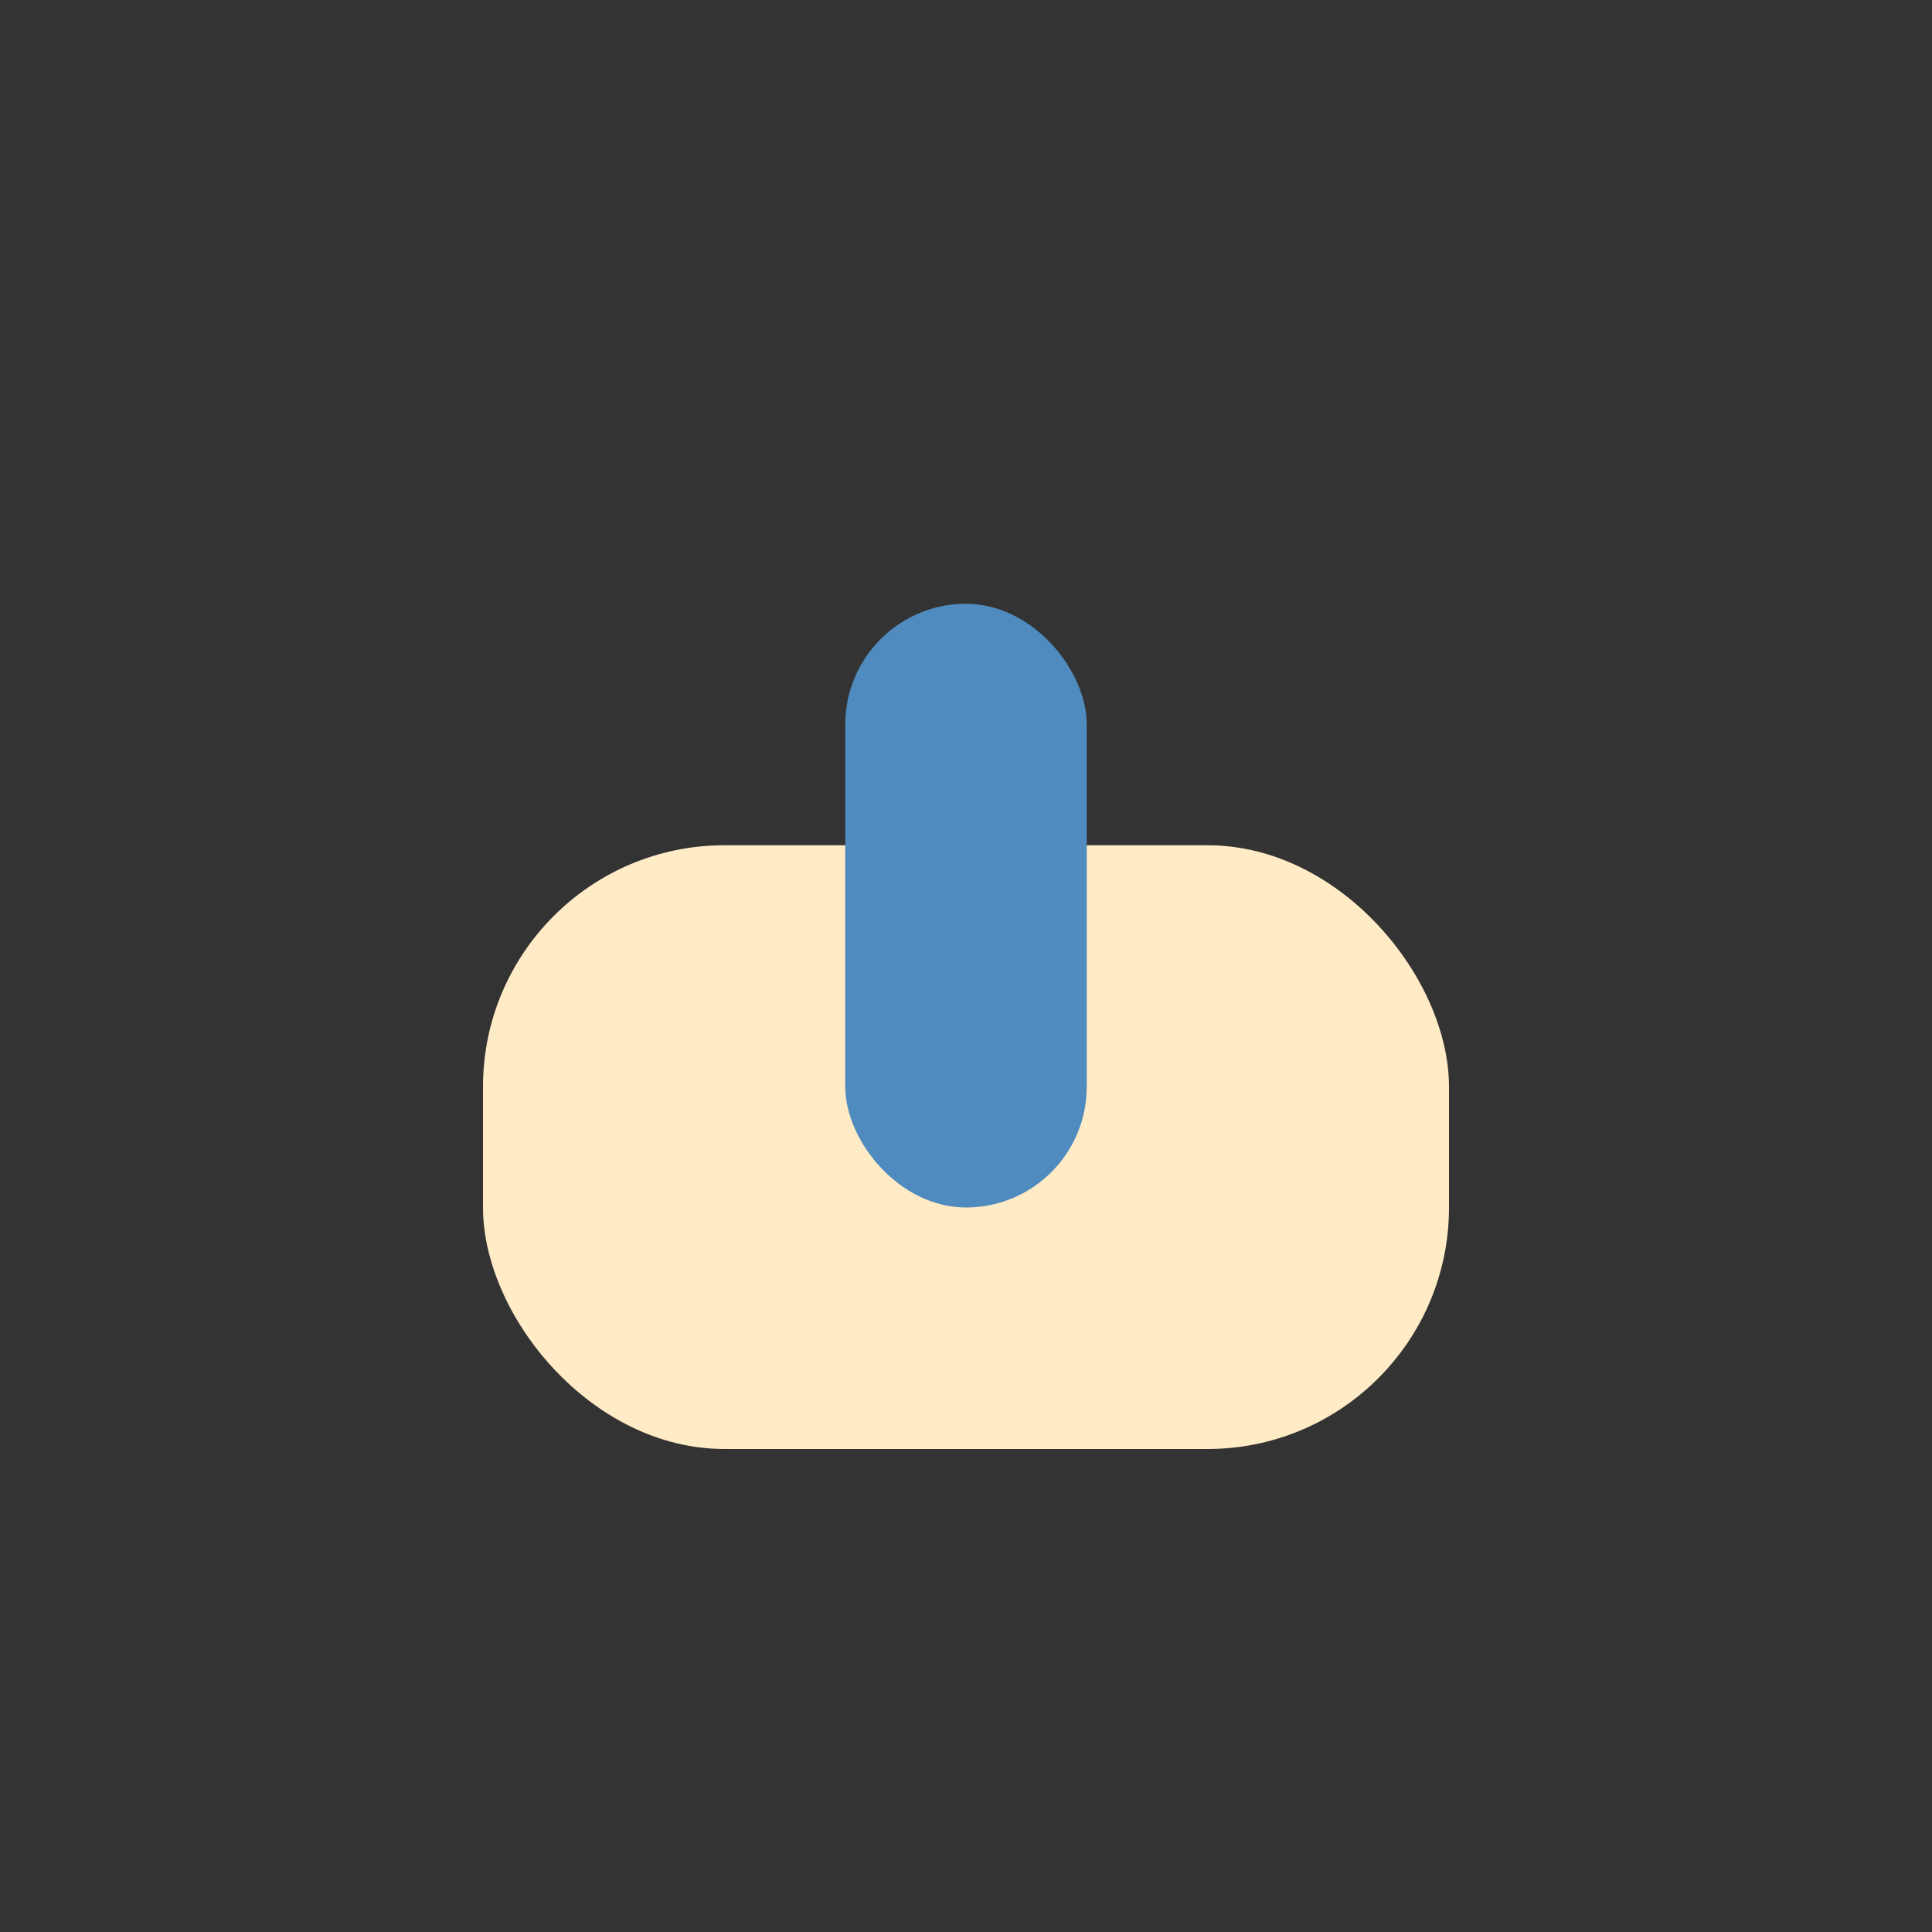
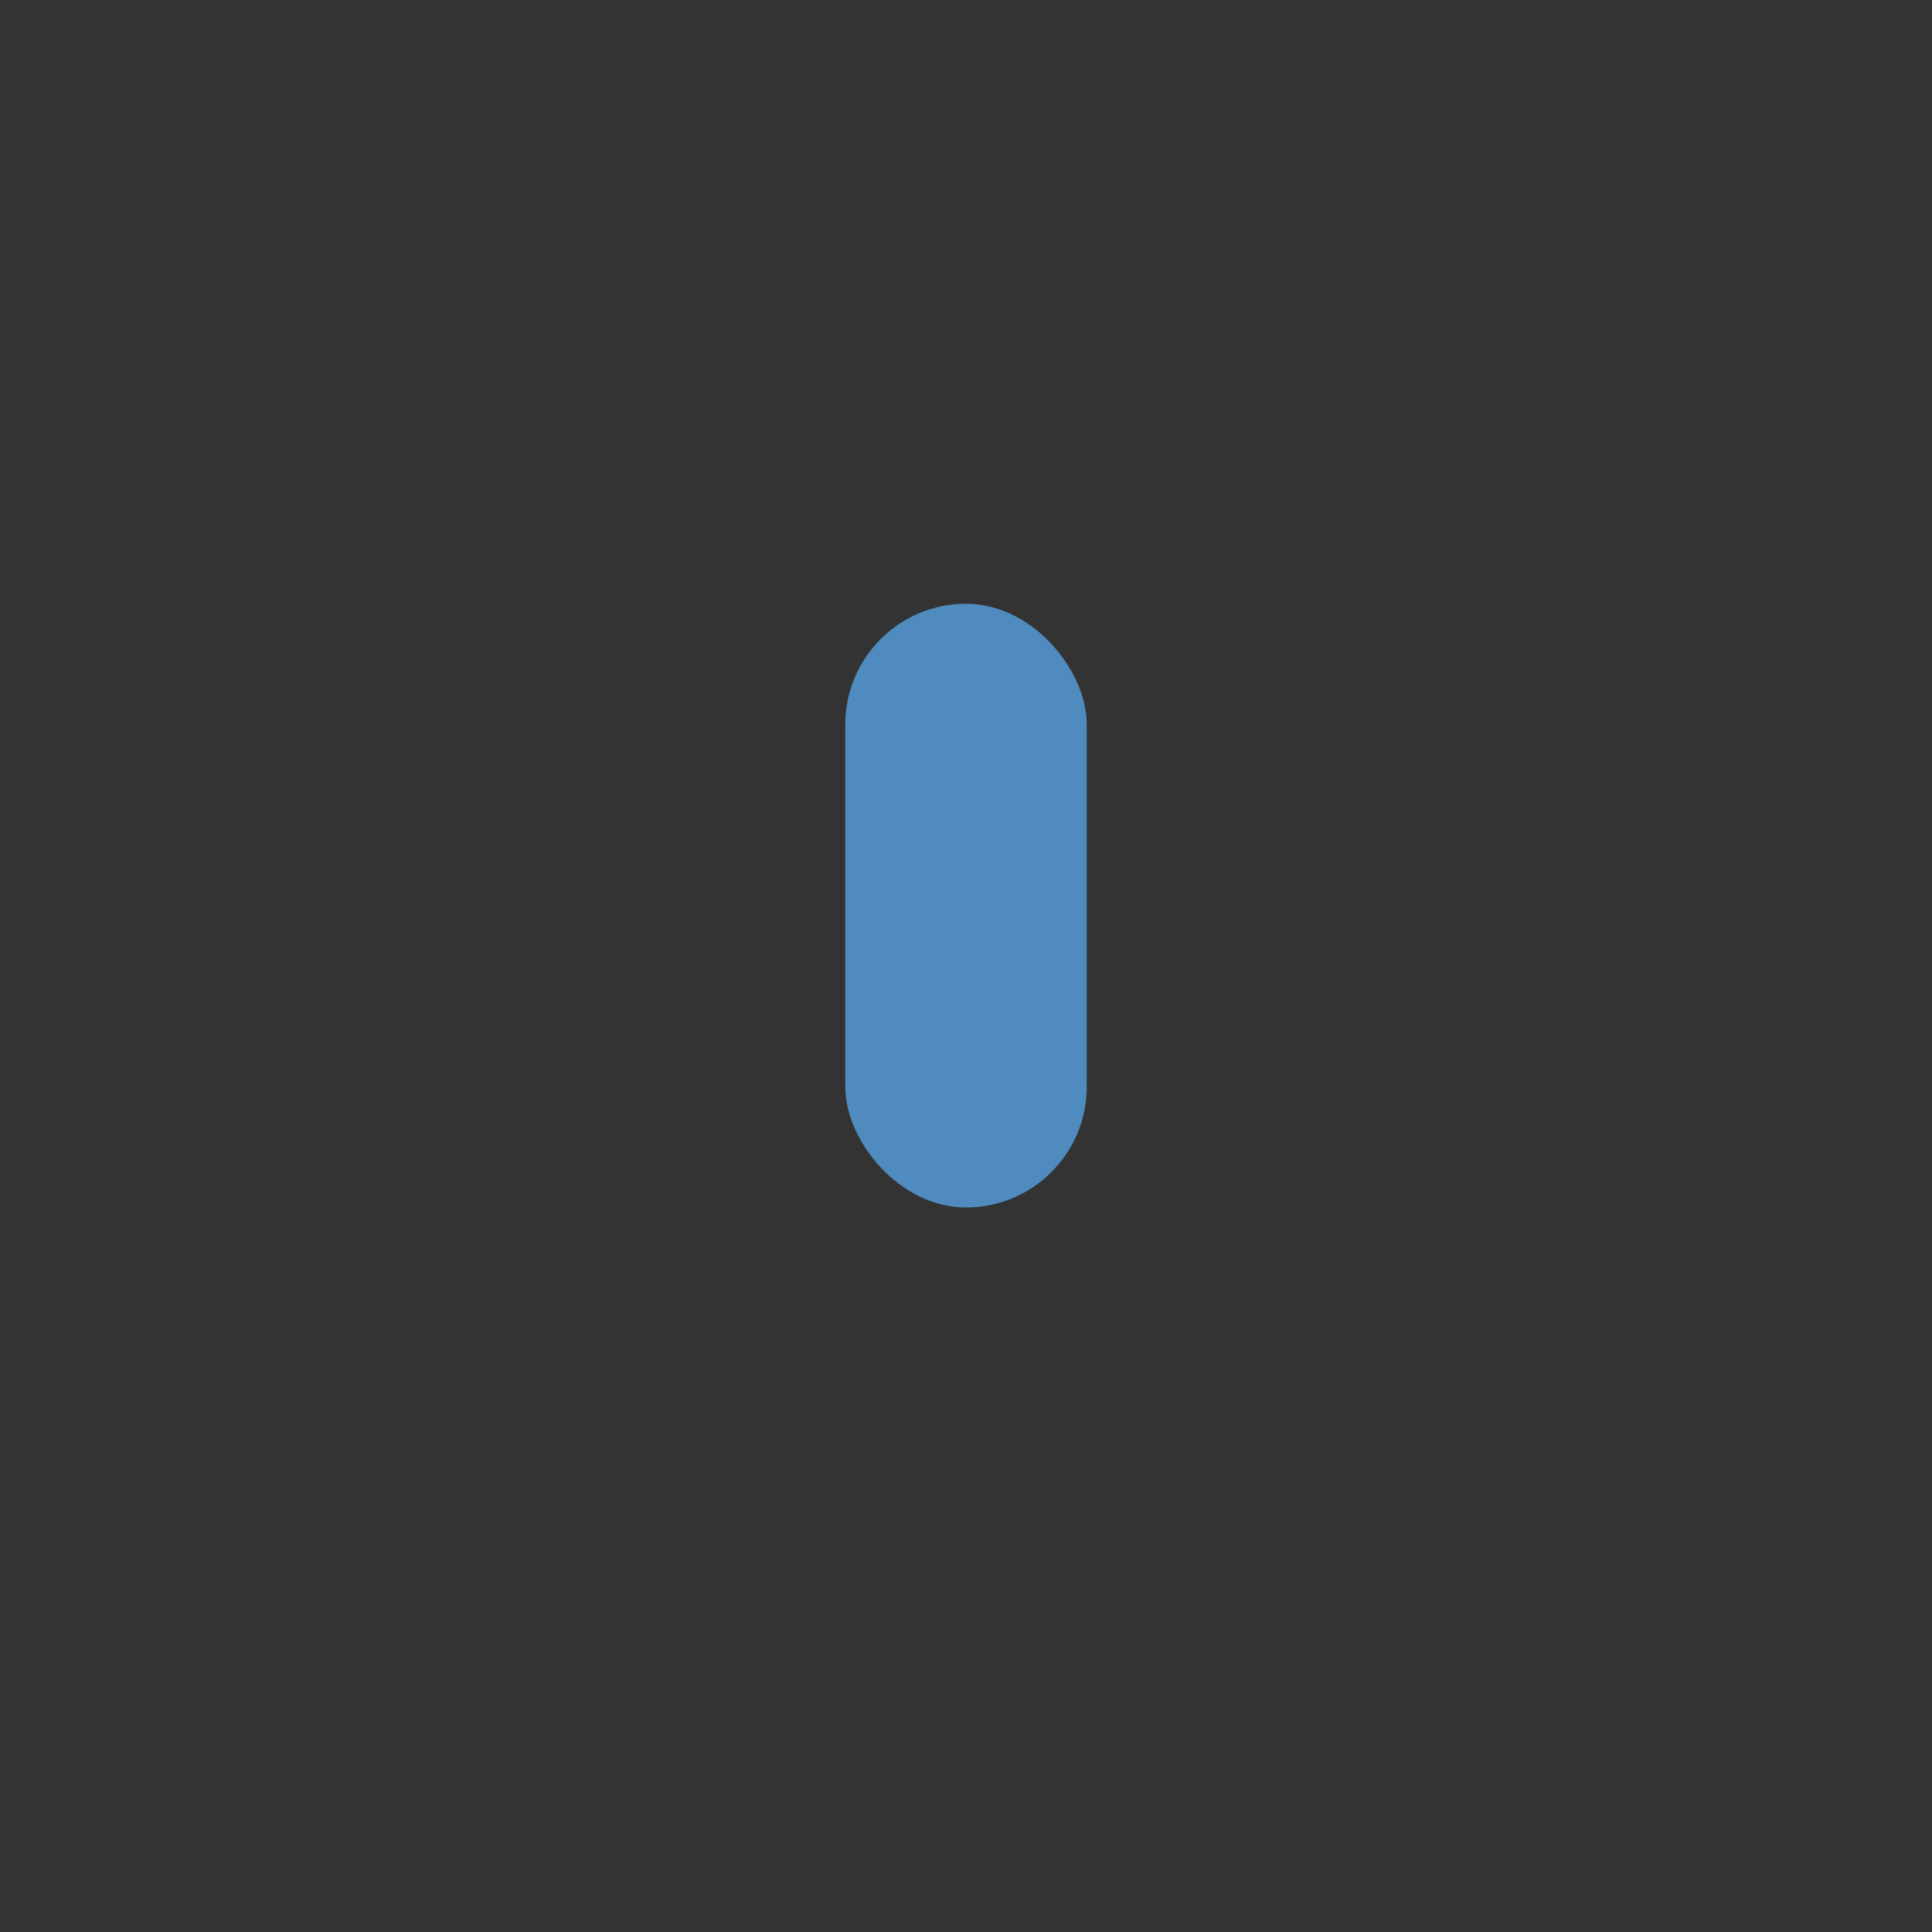
<svg xmlns="http://www.w3.org/2000/svg" width="32" height="32" viewBox="0 0 32 32">
  <rect x="0" y="0" width="32" height="32" fill="#333333" stroke="none" />
-   <rect x="8" y="14" width="16" height="10" rx="4" fill="#FFEBC6" />
  <rect x="14" y="10" width="4" height="10" rx="2" fill="#4F8BBE" />
</svg>